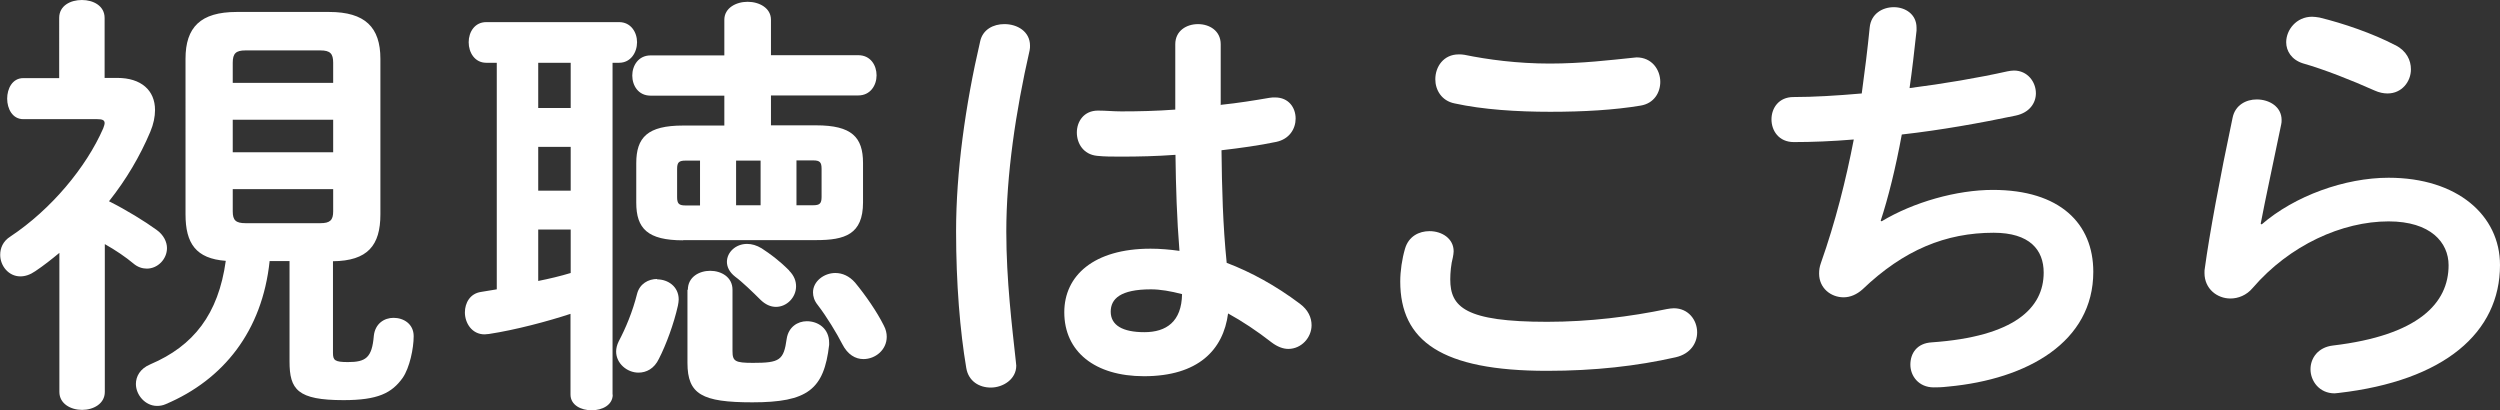
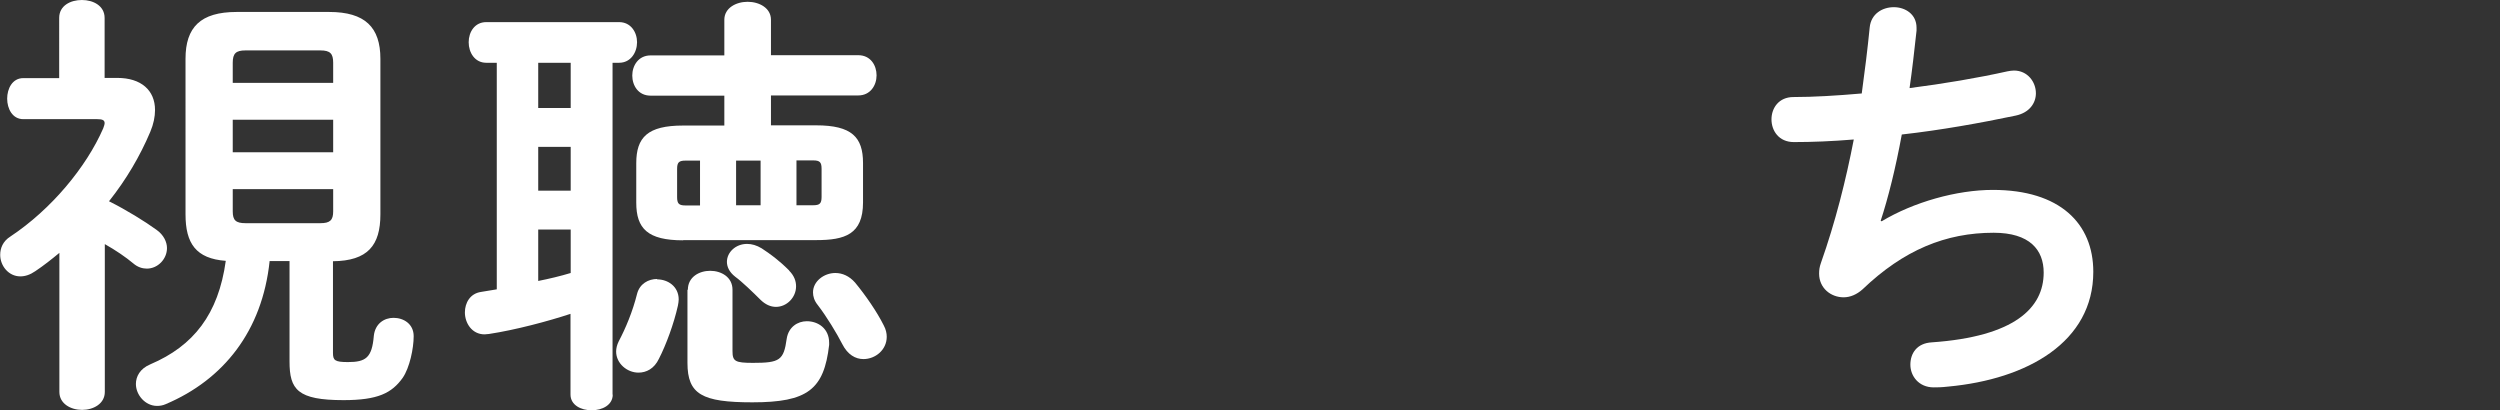
<svg xmlns="http://www.w3.org/2000/svg" id="b" viewBox="0 0 125.46 20.59">
  <rect x="0" y="0" width="125.46" height="20.59" fill="#333333" stroke="none" />
  <defs>
    <style>.d{fill:#fff;stroke-width:0px;}</style>
  </defs>
  <g id="c">
    <path class="d" d="M5.26,19.67c0,.59-.57.9-1.14.9s-1.14-.31-1.14-.9v-6.98c-.4.33-.79.64-1.21.92-.26.18-.51.26-.75.26-.59,0-1.01-.53-1.01-1.08,0-.33.13-.68.51-.92,2.05-1.36,3.81-3.48,4.66-5.43.04-.11.07-.2.07-.26,0-.15-.11-.2-.37-.2H1.17c-.55,0-.81-.53-.81-1.03s.26-1.03.81-1.03h1.8V.9c0-.62.57-.9,1.14-.9s1.14.29,1.14.9v3.01h.64c1.19,0,1.89.62,1.89,1.61,0,.33-.07.7-.24,1.1-.51,1.21-1.21,2.4-2.07,3.48.88.44,1.8,1.01,2.38,1.43.37.26.53.62.53.92,0,.55-.46,1.03-1.01,1.03-.22,0-.46-.07-.68-.26-.37-.31-.88-.66-1.43-.97v7.42ZM13.53,13.11c-.37,3.5-2.31,5.94-5.21,7.17-.15.07-.31.09-.44.09-.59,0-1.06-.55-1.06-1.1,0-.37.2-.77.73-.99,2.16-.92,3.41-2.51,3.78-5.19-1.5-.11-2.02-.88-2.02-2.33V2.95c0-1.58.75-2.35,2.57-2.35h4.64c1.8,0,2.57.77,2.57,2.35v7.81c0,1.56-.64,2.33-2.38,2.35v4.6c0,.37.09.46.75.46.9,0,1.21-.22,1.3-1.32.07-.62.53-.9.99-.9.51,0,1.01.31,1.01.92s-.2,1.58-.55,2.09c-.55.77-1.25,1.12-2.97,1.12-2.31,0-2.71-.53-2.71-1.94v-5.04h-1.01ZM16.72,3.15c0-.46-.15-.62-.64-.62h-3.76c-.48,0-.64.15-.64.62v1.01h5.04v-1.01ZM11.68,7.64h5.04v-1.63h-5.04v1.63ZM16.08,11.2c.48,0,.64-.15.64-.59v-1.12h-5.04v1.12c0,.44.15.59.64.59h3.76Z" />
    <path class="d" d="M30.75,19.8c0,.53-.53.79-1.06.79s-1.06-.26-1.06-.79v-4.05c-1.12.37-2.77.81-4.09,1.01-.07,0-.15.02-.22.02-.64,0-.99-.57-.99-1.1,0-.48.26-.95.81-1.03l.79-.13V3.15h-.53c-.57,0-.88-.51-.88-1.03s.31-1.01.88-1.01h6.67c.59,0,.9.51.9,1.01s-.31,1.03-.9,1.03h-.33v16.66ZM27.01,3.15v2.27h1.63v-2.27h-1.63ZM27.01,9.57h1.63v-2.2h-1.63v2.2ZM27.01,14.1c.55-.11,1.1-.24,1.63-.4v-2.18h-1.63v2.57ZM32.98,14.02c.53,0,1.08.35,1.08,1.01,0,.09-.02.2-.04.31-.2.9-.59,1.96-.95,2.66-.24.51-.64.7-1.03.7-.57,0-1.12-.46-1.12-1.06,0-.15.04-.33.13-.51.35-.66.7-1.5.92-2.38.13-.51.57-.75,1.01-.75ZM34.28,12.06c-1.78,0-2.35-.59-2.35-1.89v-1.98c0-1.3.57-1.89,2.35-1.89h2.07v-1.5h-3.7c-.62,0-.92-.51-.92-1.01s.31-1.01.92-1.01h3.7V.99c0-.59.59-.9,1.17-.9s1.17.31,1.17.9v1.78h4.38c.62,0,.92.51.92,1.01s-.31,1.01-.92,1.01h-4.38v1.5h2.27c1.78,0,2.35.59,2.35,1.89v1.98c0,1.61-.92,1.89-2.35,1.89h-6.67ZM35.13,10.3v-2.24h-.73c-.33,0-.42.09-.42.42v1.41c0,.33.09.42.42.42h.73ZM34.52,14.54c0-.64.57-.95,1.12-.95s1.12.31,1.12.95v3.08c0,.51.13.59,1.03.59,1.34,0,1.54-.13,1.69-1.21.09-.59.55-.88,1.01-.88.57,0,1.12.37,1.12,1.08v.11c-.26,2.24-1.08,2.88-3.85,2.88-2.53,0-3.26-.4-3.26-1.98v-3.67ZM39.6,13.58c.26.26.35.53.35.79,0,.55-.46,1.03-1.01,1.03-.26,0-.53-.11-.79-.37-.35-.35-.92-.9-1.25-1.14-.31-.24-.42-.51-.42-.75,0-.48.44-.9,1.01-.9.24,0,.48.07.73.22.44.29.86.59,1.39,1.12ZM36.94,10.3h1.23v-2.24h-1.23v2.24ZM39.97,10.3h.84c.33,0,.42-.09.42-.42v-1.41c0-.33-.09-.42-.42-.42h-.84v2.24ZM44.35,16.33c.11.2.15.4.15.57,0,.66-.57,1.12-1.17,1.12-.4,0-.79-.22-1.06-.75s-.79-1.39-1.23-1.96c-.18-.22-.24-.44-.24-.64,0-.55.55-.97,1.12-.97.35,0,.7.15.99.48.53.64,1.1,1.47,1.43,2.13Z" />
-     <path class="d" d="M50.41,1.21c.64,0,1.28.37,1.28,1.08,0,.07,0,.15-.02.24-.7,3.06-1.17,6.27-1.17,9.09,0,2.44.29,4.77.48,6.53,0,.07.02.13.02.2,0,.68-.66,1.1-1.28,1.1-.57,0-1.12-.31-1.23-.99-.31-1.83-.51-4.22-.51-6.86,0-2.95.46-6.31,1.21-9.53.13-.59.66-.86,1.21-.86ZM61.28,5.26c.86-.09,1.67-.22,2.42-.35.11-.02.2-.02.29-.02.68,0,1.03.51,1.03,1.06,0,.51-.31,1.03-.97,1.17-.86.18-1.8.31-2.75.42.02,1.89.07,3.78.26,5.65,1.21.46,2.46,1.14,3.67,2.05.42.31.59.7.59,1.08,0,.62-.51,1.19-1.17,1.19-.26,0-.55-.11-.84-.33-.73-.57-1.47-1.06-2.18-1.45-.24,1.83-1.5,3.15-4.22,3.15-2.46,0-4-1.23-4-3.21,0-1.83,1.47-3.19,4.33-3.19.46,0,.95.04,1.45.11-.13-1.61-.18-3.21-.2-4.82-.95.07-1.87.09-2.73.09-.44,0-.84,0-1.21-.04-.68-.07-1.01-.62-1.01-1.17s.35-1.1,1.06-1.1c.4,0,.77.04,1.17.04.86,0,1.76-.02,2.71-.09v-3.28c0-.68.57-1.01,1.14-1.01s1.14.33,1.14,1.01v3.06ZM59.32,14.76c-.57-.15-1.1-.24-1.56-.24-1.54,0-2.02.48-2.02,1.12,0,.68.59,1.03,1.69,1.03s1.87-.53,1.89-1.91Z" />
-     <path class="d" d="M70.27,14.13c0-.53.09-1.14.24-1.65.18-.62.7-.88,1.23-.88.62,0,1.21.37,1.21,1.01,0,.09-.02.2-.04.31-.09.33-.13.77-.13,1.1,0,1.39.75,2.13,4.86,2.13,2.13,0,4.18-.26,6.01-.64.13-.02.24-.04.35-.04.73,0,1.17.59,1.17,1.21,0,.53-.33,1.08-1.08,1.25-1.94.44-4.07.68-6.45.68-5.3,0-7.37-1.5-7.37-4.49ZM77.77,3.19c1.61,0,3.08-.18,4.16-.29.07,0,.13-.02.2-.02.77,0,1.19.62,1.19,1.23,0,.53-.31,1.08-.99,1.19-1.32.22-2.86.31-4.53.31s-3.39-.11-4.8-.42c-.66-.13-.97-.68-.97-1.21,0-.64.42-1.25,1.17-1.25.09,0,.2,0,.29.02,1.17.24,2.66.44,4.29.44Z" />
    <path class="d" d="M94.42,11.11c1.61-.97,3.78-1.58,5.59-1.58,3.37,0,5.04,1.69,5.04,4.11,0,3.52-3.3,5.39-7.28,5.76-.35.04-.55.04-.73.04-.75,0-1.17-.57-1.17-1.14s.33-1.08,1.08-1.12c4.14-.29,5.61-1.72,5.61-3.5,0-1.14-.7-2-2.51-2-2.4,0-4.51.86-6.58,2.84-.29.26-.62.4-.95.4-.64,0-1.23-.46-1.23-1.19,0-.18.02-.33.09-.53.73-2.07,1.25-4.14,1.65-6.2-1.08.09-2.09.13-3.01.13-.75,0-1.12-.57-1.12-1.14s.37-1.12,1.1-1.12c1.01,0,2.18-.07,3.43-.18.15-1.1.29-2.2.4-3.32.07-.68.64-1.01,1.21-1.01s1.14.35,1.14,1.03v.15c-.11,1.01-.22,1.98-.35,2.88,1.72-.22,3.43-.51,4.91-.84.11-.02.22-.04.33-.04.68,0,1.1.57,1.1,1.14,0,.48-.31.97-1.01,1.12-1.76.37-3.76.73-5.72.95-.31,1.69-.68,3.17-1.06,4.33l.04.02Z" />
-     <path class="d" d="M113.49,11.27c1.67-1.45,4.2-2.35,6.38-2.35,3.45,0,5.59,1.89,5.59,4.38,0,3.39-2.79,5.81-8.1,6.42-.07,0-.13.02-.2.02-.77,0-1.21-.62-1.21-1.21,0-.55.37-1.1,1.12-1.19,4.31-.51,5.81-2.13,5.81-4.03,0-1.14-.9-2.2-3.01-2.2-2.33,0-4.97,1.19-6.82,3.34-.31.37-.73.53-1.12.53-.66,0-1.3-.48-1.3-1.28,0-.09,0-.18.02-.26.22-1.63.75-4.51,1.39-7.53.13-.64.68-.92,1.21-.92.64,0,1.25.37,1.25,1.03,0,.07,0,.15-.02.22-.42,2.05-.79,3.72-1.03,4.99l.04.02ZM120.22,2.27c.55.29.77.75.77,1.21,0,.62-.46,1.21-1.17,1.21-.2,0-.42-.04-.66-.15-1.14-.51-2.53-1.06-3.59-1.36-.57-.18-.84-.62-.84-1.06,0-.62.51-1.28,1.3-1.28.11,0,.24.02.37.04,1.19.29,2.66.79,3.81,1.39Z" />
  </g>
</svg>